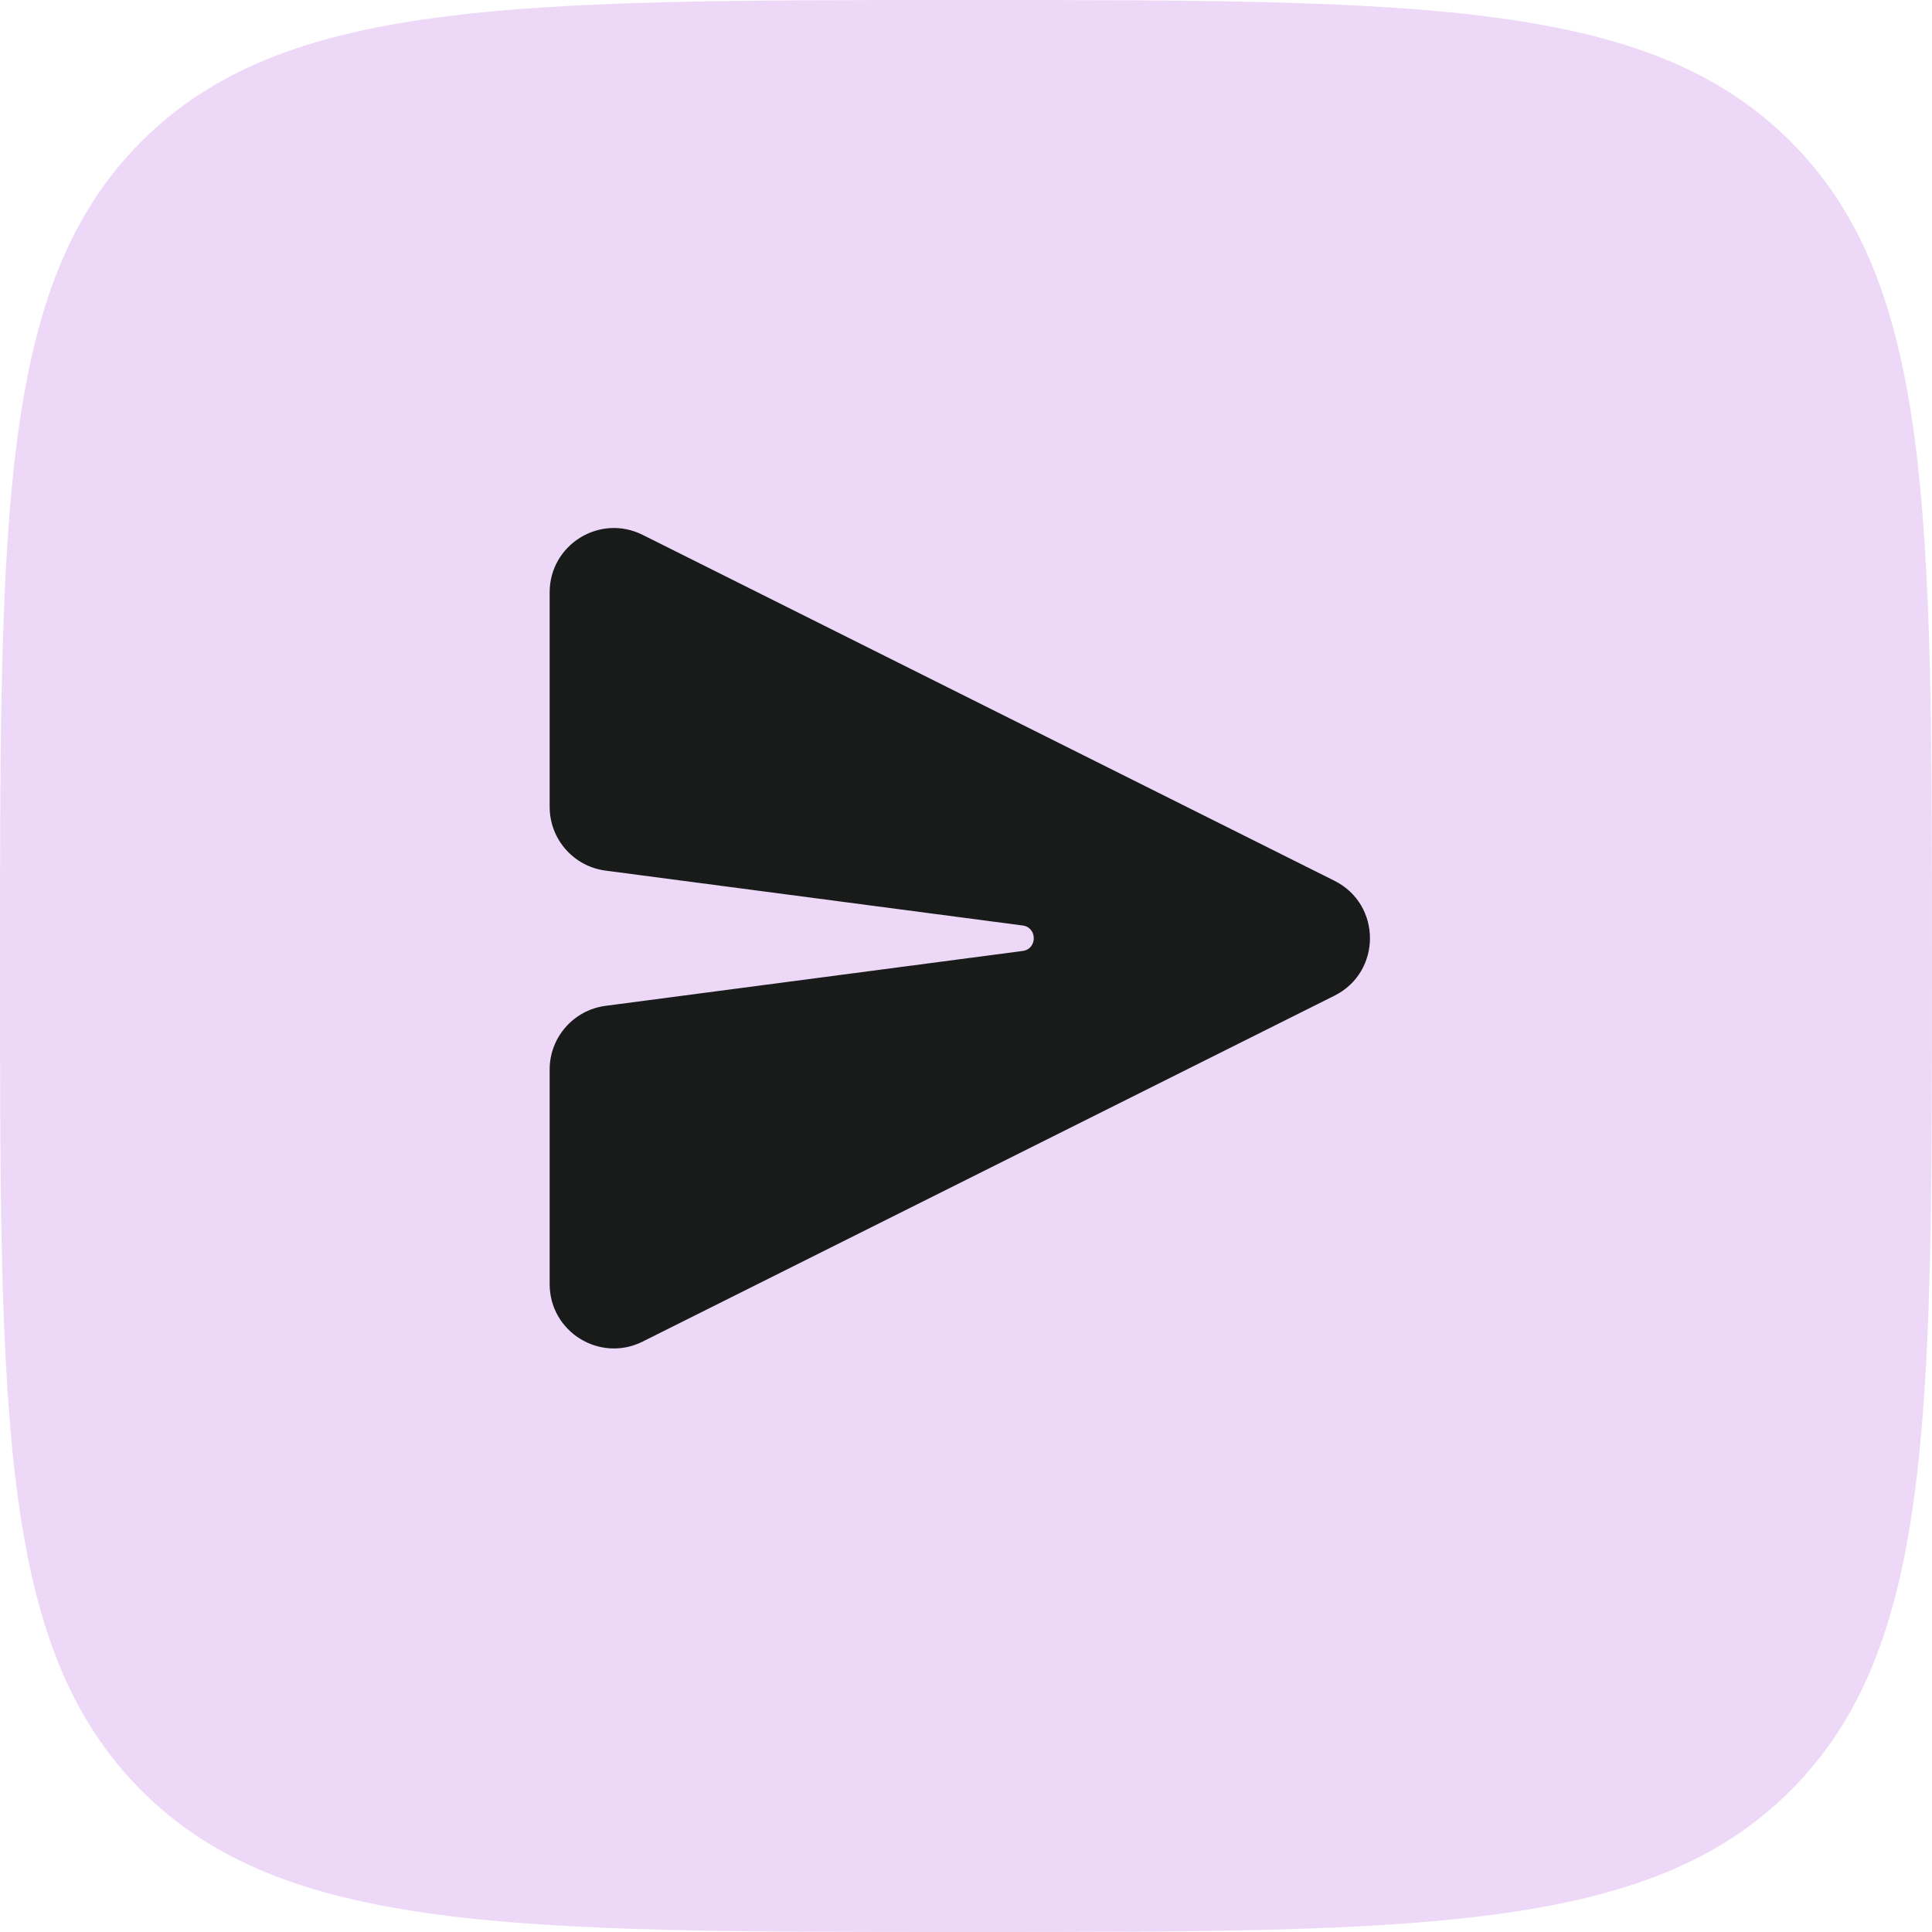
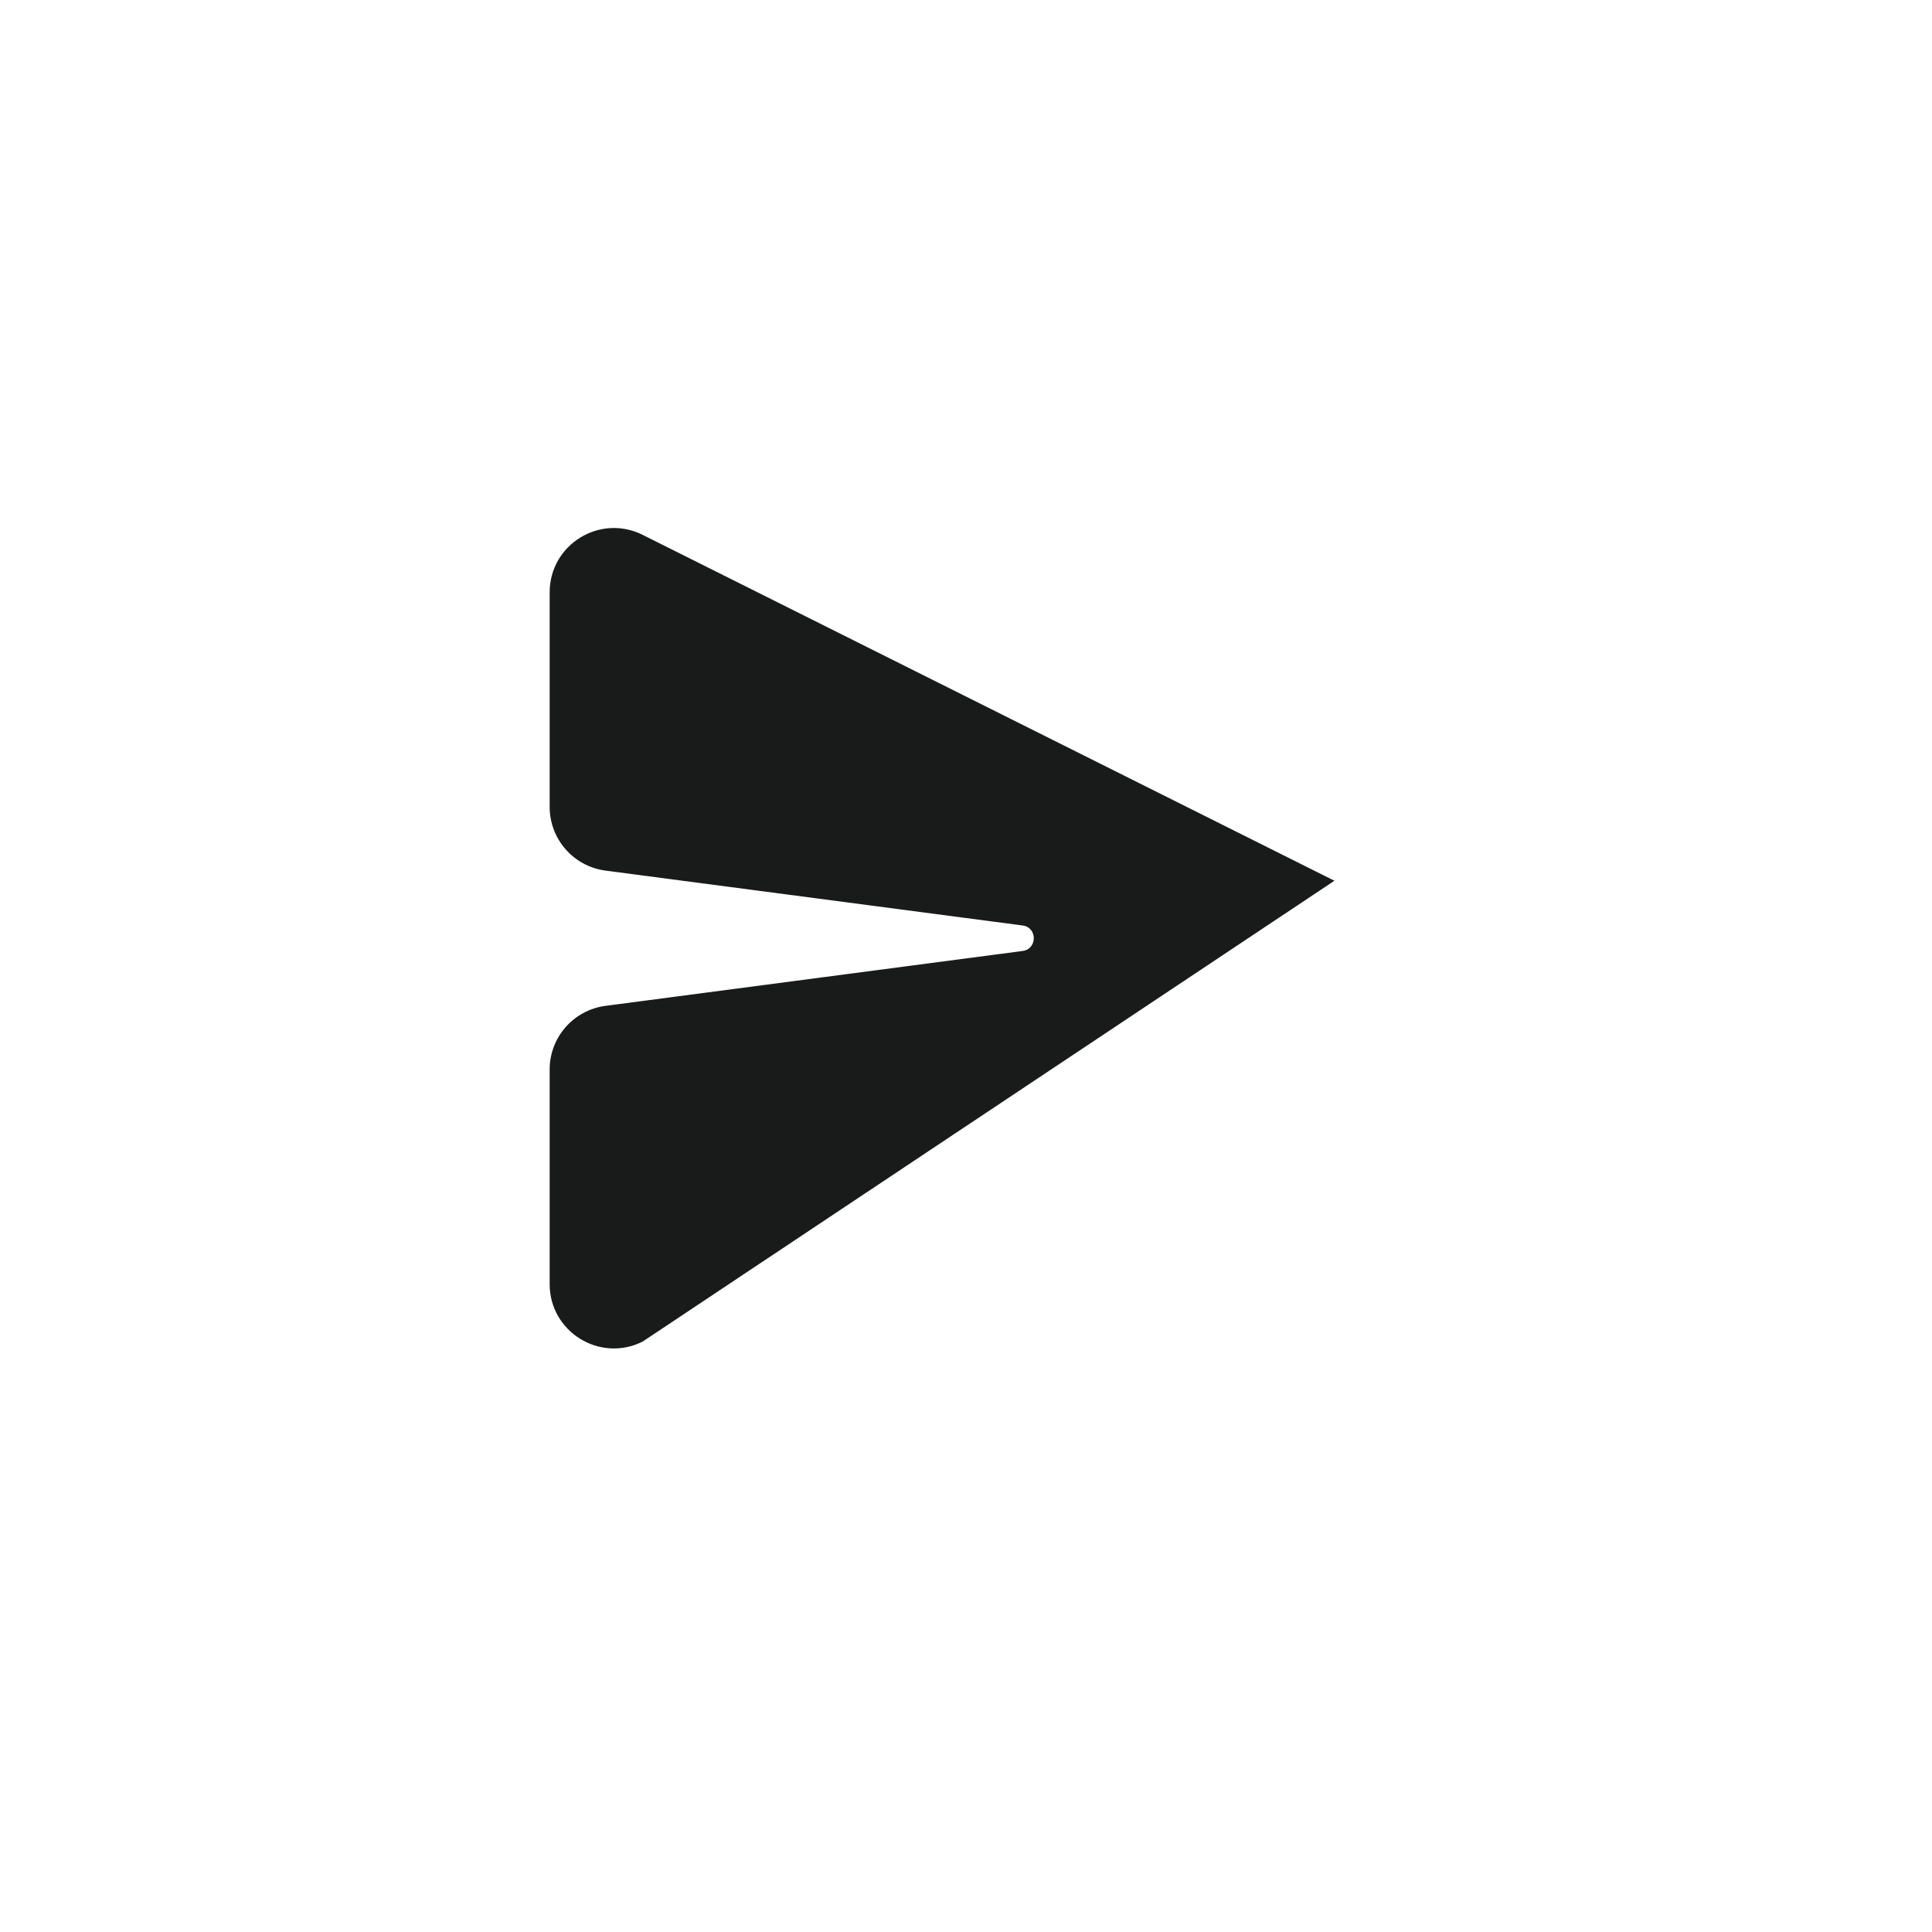
<svg xmlns="http://www.w3.org/2000/svg" width="32" height="32" viewBox="0 0 32 32" fill="none">
-   <path d="M0 16C0 8.458 0 4.686 2.343 2.343C4.686 0 8.458 0 16 0V0C23.543 0 27.314 0 29.657 2.343C32 4.686 32 8.458 32 16V16C32 23.543 32 27.314 29.657 29.657C27.314 32 23.543 32 16 32V32C8.458 32 4.686 32 2.343 29.657C0 27.314 0 23.543 0 16V16Z" fill="#EDD8F8" />
-   <path fill-rule="evenodd" clip-rule="evenodd" d="M10.644 22.221C9.936 22.575 9.104 22.06 9.104 21.269V17.715C9.104 17.181 9.499 16.73 10.029 16.66L16.938 15.751C17.184 15.719 17.184 15.361 16.938 15.329L10.029 14.42C9.499 14.35 9.104 13.899 9.104 13.364V9.811C9.104 9.02 9.936 8.505 10.644 8.859L22.102 14.588C22.887 14.98 22.887 16.1 22.102 16.492L10.644 22.221Z" fill="#191B1B" />
+   <path fill-rule="evenodd" clip-rule="evenodd" d="M10.644 22.221C9.936 22.575 9.104 22.06 9.104 21.269V17.715C9.104 17.181 9.499 16.73 10.029 16.66L16.938 15.751C17.184 15.719 17.184 15.361 16.938 15.329L10.029 14.42C9.499 14.35 9.104 13.899 9.104 13.364V9.811C9.104 9.02 9.936 8.505 10.644 8.859L22.102 14.588L10.644 22.221Z" fill="#191B1B" />
</svg>